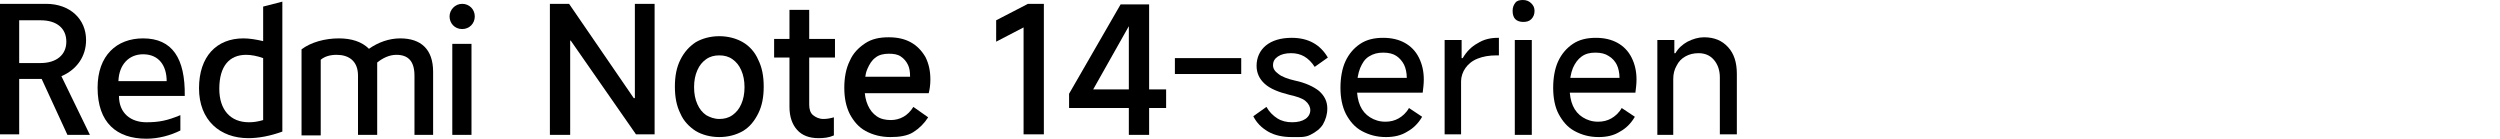
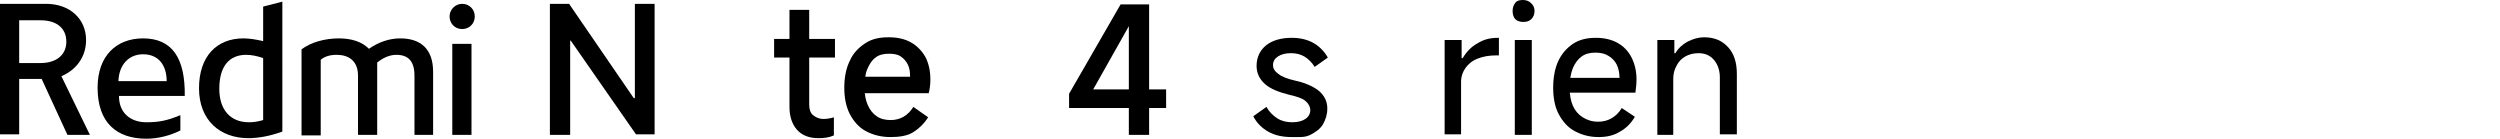
<svg xmlns="http://www.w3.org/2000/svg" version="1.1" id="a" x="0px" y="0px" viewBox="0 0 456 25.3" style="enable-background:new 0 0 456 25.3;" xml:space="preserve">
  <path d="M100.3,24.6V0.7h3.5l11.8,17.2h0.2V0.7h3.6v23.8H116L104.1,7.4H104v17.2C104,24.6,100.3,24.6,100.3,24.6z" />
-   <path d="M131.2,25c-1.6,0-3.1-0.4-4.3-1.1c-1.2-0.8-2.2-1.8-2.8-3.2c-0.7-1.4-1-3-1-4.9s0.3-3.5,1-4.9c0.7-1.4,1.6-2.4,2.8-3.2  c1.2-0.7,2.7-1.1,4.3-1.1s3.1,0.4,4.3,1.1s2.2,1.8,2.8,3.2c0.7,1.4,1,3,1,4.9s-0.3,3.5-1,4.9c-0.7,1.4-1.6,2.5-2.8,3.2  S132.8,25,131.2,25z M131.2,21.7c0.9,0,1.7-0.2,2.4-0.7c0.7-0.5,1.2-1.1,1.6-2c0.4-0.9,0.6-1.9,0.6-3.1s-0.2-2.2-0.6-3.1  c-0.4-0.9-0.9-1.5-1.6-2c-0.7-0.5-1.5-0.7-2.4-0.7s-1.7,0.2-2.4,0.7s-1.2,1.1-1.6,2c-0.4,0.9-0.6,1.9-0.6,3.1s0.2,2.2,0.6,3.1  c0.4,0.9,0.9,1.5,1.6,2C129.5,21.4,130.3,21.7,131.2,21.7z" />
  <path d="M141.2,10.5V7.1h11.1v3.4H141.2z M149.3,25.2c-1.7,0-3-0.5-3.9-1.5c-0.9-1-1.4-2.4-1.4-4.2V1.8h3.6v17.3  c0,0.8,0.2,1.5,0.7,1.9s1.1,0.7,1.9,0.7c0.6,0,1.2-0.1,1.9-0.3v3.3C151.2,25.1,150.3,25.2,149.3,25.2L149.3,25.2z" />
  <path d="M162.4,25c-1.7,0-3.2-0.4-4.5-1.1c-1.3-0.7-2.2-1.8-2.9-3.1c-0.7-1.4-1-3-1-4.8s0.3-3.5,1-4.9c0.6-1.4,1.6-2.4,2.8-3.2  s2.6-1.1,4.3-1.1c1.6,0,2.9,0.3,4,0.9s2,1.5,2.7,2.7c0.6,1.2,0.9,2.5,0.9,4.1c0,0.9-0.1,1.7-0.3,2.5h-13l0.1-3h9.5  c0-0.9-0.1-1.6-0.4-2.2c-0.3-0.6-0.7-1.1-1.3-1.5c-0.6-0.4-1.3-0.5-2.2-0.5c-0.9,0-1.8,0.2-2.4,0.7c-0.7,0.5-1.1,1.2-1.5,2.1  s-0.5,2.1-0.5,3.5c0,1.2,0.2,2.2,0.6,3.1c0.4,0.9,0.9,1.5,1.6,2s1.6,0.7,2.6,0.7c0.8,0,1.6-0.2,2.3-0.6c0.7-0.4,1.3-1,1.8-1.8  l2.7,1.9c-0.7,1.1-1.6,2-2.7,2.7S164,25,162.4,25L162.4,25z" />
-   <path d="M186.7,24.6V5l-5,2.6V3.7l5.8-3h2.9v23.8H186.7L186.7,24.6z" />
  <path d="M209.6,24.6h-3.7V3h1l-7.5,13.3h13.3v3.4H195v-2.6l9.4-16.3h5.2V24.6z" />
-   <path d="M226.4,10.6v2.9h-12.1v-2.9H226.4z" />
  <path d="M235.6,25c-1.6,0-3.1-0.3-4.3-1s-2.1-1.6-2.7-2.8l2.4-1.7c0.5,0.9,1.2,1.6,2,2.1c0.8,0.5,1.7,0.7,2.7,0.7s1.8-0.2,2.4-0.6  s0.9-1,0.9-1.6s-0.3-1.2-0.9-1.7c-0.6-0.5-1.6-0.8-2.9-1.1c-2-0.5-3.5-1.1-4.5-2c-1-0.9-1.5-2-1.5-3.3c0-1.5,0.6-2.8,1.7-3.7  s2.7-1.4,4.7-1.4c1.5,0,2.8,0.3,3.9,0.9s2,1.5,2.7,2.7l-2.4,1.7c-0.5-0.8-1.2-1.5-1.9-1.9c-0.7-0.4-1.5-0.6-2.4-0.6  c-1,0-1.8,0.2-2.4,0.6s-0.9,0.9-0.9,1.6c0,0.6,0.3,1.1,1,1.6c0.6,0.5,1.7,0.9,3,1.2c1.9,0.4,3.4,1.1,4.4,1.9c1,0.9,1.5,1.9,1.5,3.2  c0,1.1-0.3,2-0.8,2.9c-0.5,0.8-1.3,1.4-2.3,1.9S237,25,235.6,25L235.6,25z" />
-   <path d="M252.8,25c-1.7,0-3.1-0.4-4.4-1.1s-2.2-1.8-2.9-3.1c-0.7-1.4-1-3-1-4.8s0.3-3.5,0.9-4.8s1.5-2.4,2.7-3.2s2.6-1.1,4.2-1.1  c1.5,0,2.8,0.3,3.9,0.9s2,1.5,2.6,2.7c0.6,1.2,0.9,2.5,0.9,4c0,0.8-0.1,1.6-0.2,2.4h-12.8l0.1-2.7h9.8c0-0.9-0.2-1.8-0.5-2.4  s-0.8-1.2-1.4-1.6s-1.4-0.6-2.4-0.6s-1.8,0.2-2.6,0.7s-1.2,1.2-1.6,2.1c-0.4,1-0.6,2.2-0.6,3.6c0,1.3,0.2,2.4,0.6,3.3  c0.4,0.9,1,1.6,1.8,2.1c0.8,0.5,1.7,0.8,2.8,0.8c0.9,0,1.7-0.2,2.4-0.6c0.7-0.4,1.4-1,1.9-1.9l2.4,1.6c-0.7,1.2-1.6,2.1-2.7,2.7  C255.6,24.7,254.3,25,252.8,25L252.8,25z" />
  <path d="M263.5,24.6V7.3h3.1v3.3h0.2c0.7-1.2,1.6-2.1,2.7-2.7c1.1-0.7,2.3-1,3.7-1h0.2v3.2H273c-1.4,0-2.5,0.2-3.5,0.6  s-1.7,1-2.2,1.7c-0.5,0.7-0.8,1.6-0.8,2.4v9.7H263.5L263.5,24.6z" />
  <path d="M279.9,2c0,0.6-0.2,1.1-0.6,1.5S278.4,4,277.8,4s-1.1-0.2-1.4-0.5s-0.5-0.8-0.5-1.5s0.2-1.1,0.5-1.5s0.8-0.5,1.4-0.5  s1.1,0.2,1.5,0.6S279.9,1.4,279.9,2z M279.4,24.6h-3.1V7.3h3.1V24.6L279.4,24.6z" />
  <path d="M291.6,25c-1.7,0-3.1-0.4-4.4-1.1s-2.2-1.8-2.9-3.1s-1-3-1-4.8s0.3-3.5,0.9-4.8s1.5-2.4,2.7-3.2s2.6-1.1,4.2-1.1  c1.5,0,2.8,0.3,3.9,0.9s2,1.5,2.6,2.7c0.6,1.2,0.9,2.5,0.9,4c0,0.8-0.1,1.6-0.2,2.4h-12.8l0.1-2.7h9.8c0-0.9-0.2-1.8-0.5-2.4  s-0.8-1.2-1.5-1.6c-0.6-0.4-1.4-0.6-2.4-0.6s-1.8,0.2-2.5,0.7s-1.2,1.2-1.6,2.1c-0.4,1-0.6,2.2-0.6,3.6c0,1.3,0.2,2.4,0.6,3.3  c0.4,0.9,1,1.6,1.8,2.1c0.8,0.5,1.7,0.8,2.8,0.8c0.9,0,1.7-0.2,2.4-0.6s1.4-1,1.9-1.9l2.4,1.6c-0.7,1.2-1.6,2.1-2.7,2.7  C294.4,24.7,293.1,25,291.6,25L291.6,25z" />
  <path d="M302.3,24.6V7.3h3.1v2.4h0.2c0.5-0.9,1.3-1.6,2.2-2.1c1-0.5,2-0.8,3-0.8c1.9,0,3.3,0.6,4.4,1.8s1.6,2.8,1.6,4.9v11h-3.1  V14.1c0-1.3-0.4-2.4-1.1-3.2s-1.6-1.2-2.8-1.2c-0.9,0-1.7,0.2-2.4,0.6c-0.7,0.4-1.2,0.9-1.6,1.7c-0.4,0.7-0.6,1.5-0.6,2.4v10.2  L302.3,24.6L302.3,24.6z" />
  <path d="M84.3,5.3c1.3,0,2.3-1,2.3-2.3s-1-2.3-2.3-2.3S82,1.8,82,3S82.9,5.3,84.3,5.3" />
  <rect x="82.5" y="8" width="3.5" height="16.6" />
  <path d="M75.6,24.6V13.8c0-2.7-1.2-3.8-3.3-3.8c-1.3,0-2.5,0.6-3.5,1.4v13.2h-3.5V13.8c0-2.7-1.7-3.8-3.9-3.8  c-1.2,0-2.2,0.3-2.9,0.9v13.8H55V9c1.7-1.3,4.3-2,6.8-2c2.3,0,4.2,0.6,5.5,1.9C69,7.7,71,7,73,7c3.8,0,6,2,6,6.1v11.5H75.6z" />
  <path d="M48,1.2v6.3C46.7,7.2,45.5,7,44.4,7c-4.9,0-8.1,3.3-8.1,9.1s3.8,9.1,9,9.1c1.9,0,4-0.4,6.2-1.2V0.3L48,1.2L48,1.2z M48,21.9  c-1,0.3-1.8,0.4-2.6,0.4C42,22.3,40,20,40,16.2c0-4.1,1.8-6.2,4.9-6.2c0.9,0,2,0.2,3.1,0.6V21.9z" />
  <path d="M21.7,17.5h12C33.8,10.6,31.4,7,26.1,7c-4.8,0-8.3,3.1-8.3,9c0,6.4,3.5,9.3,8.9,9.3c2.2,0,4.4-0.6,6.2-1.5V21  c-2.4,1-3.9,1.3-6.2,1.3C23.9,22.3,21.7,20.7,21.7,17.5L21.7,17.5z M26.1,9.9c2.9,0,4.3,2.1,4.3,4.9h-8.8  C21.7,11.8,23.5,9.9,26.1,9.9z" />
  <path d="M11.2,13.9c2.8-1.2,4.5-3.6,4.5-6.6c0-3.8-2.9-6.6-7.3-6.6H0v23.8h3.5V14.4h4.1l4.7,10.2h4.1L11.2,13.9L11.2,13.9z   M7.4,11.5H3.5V3.7h3.9c3,0,4.7,1.5,4.7,3.9S10.3,11.5,7.4,11.5z" />
</svg>